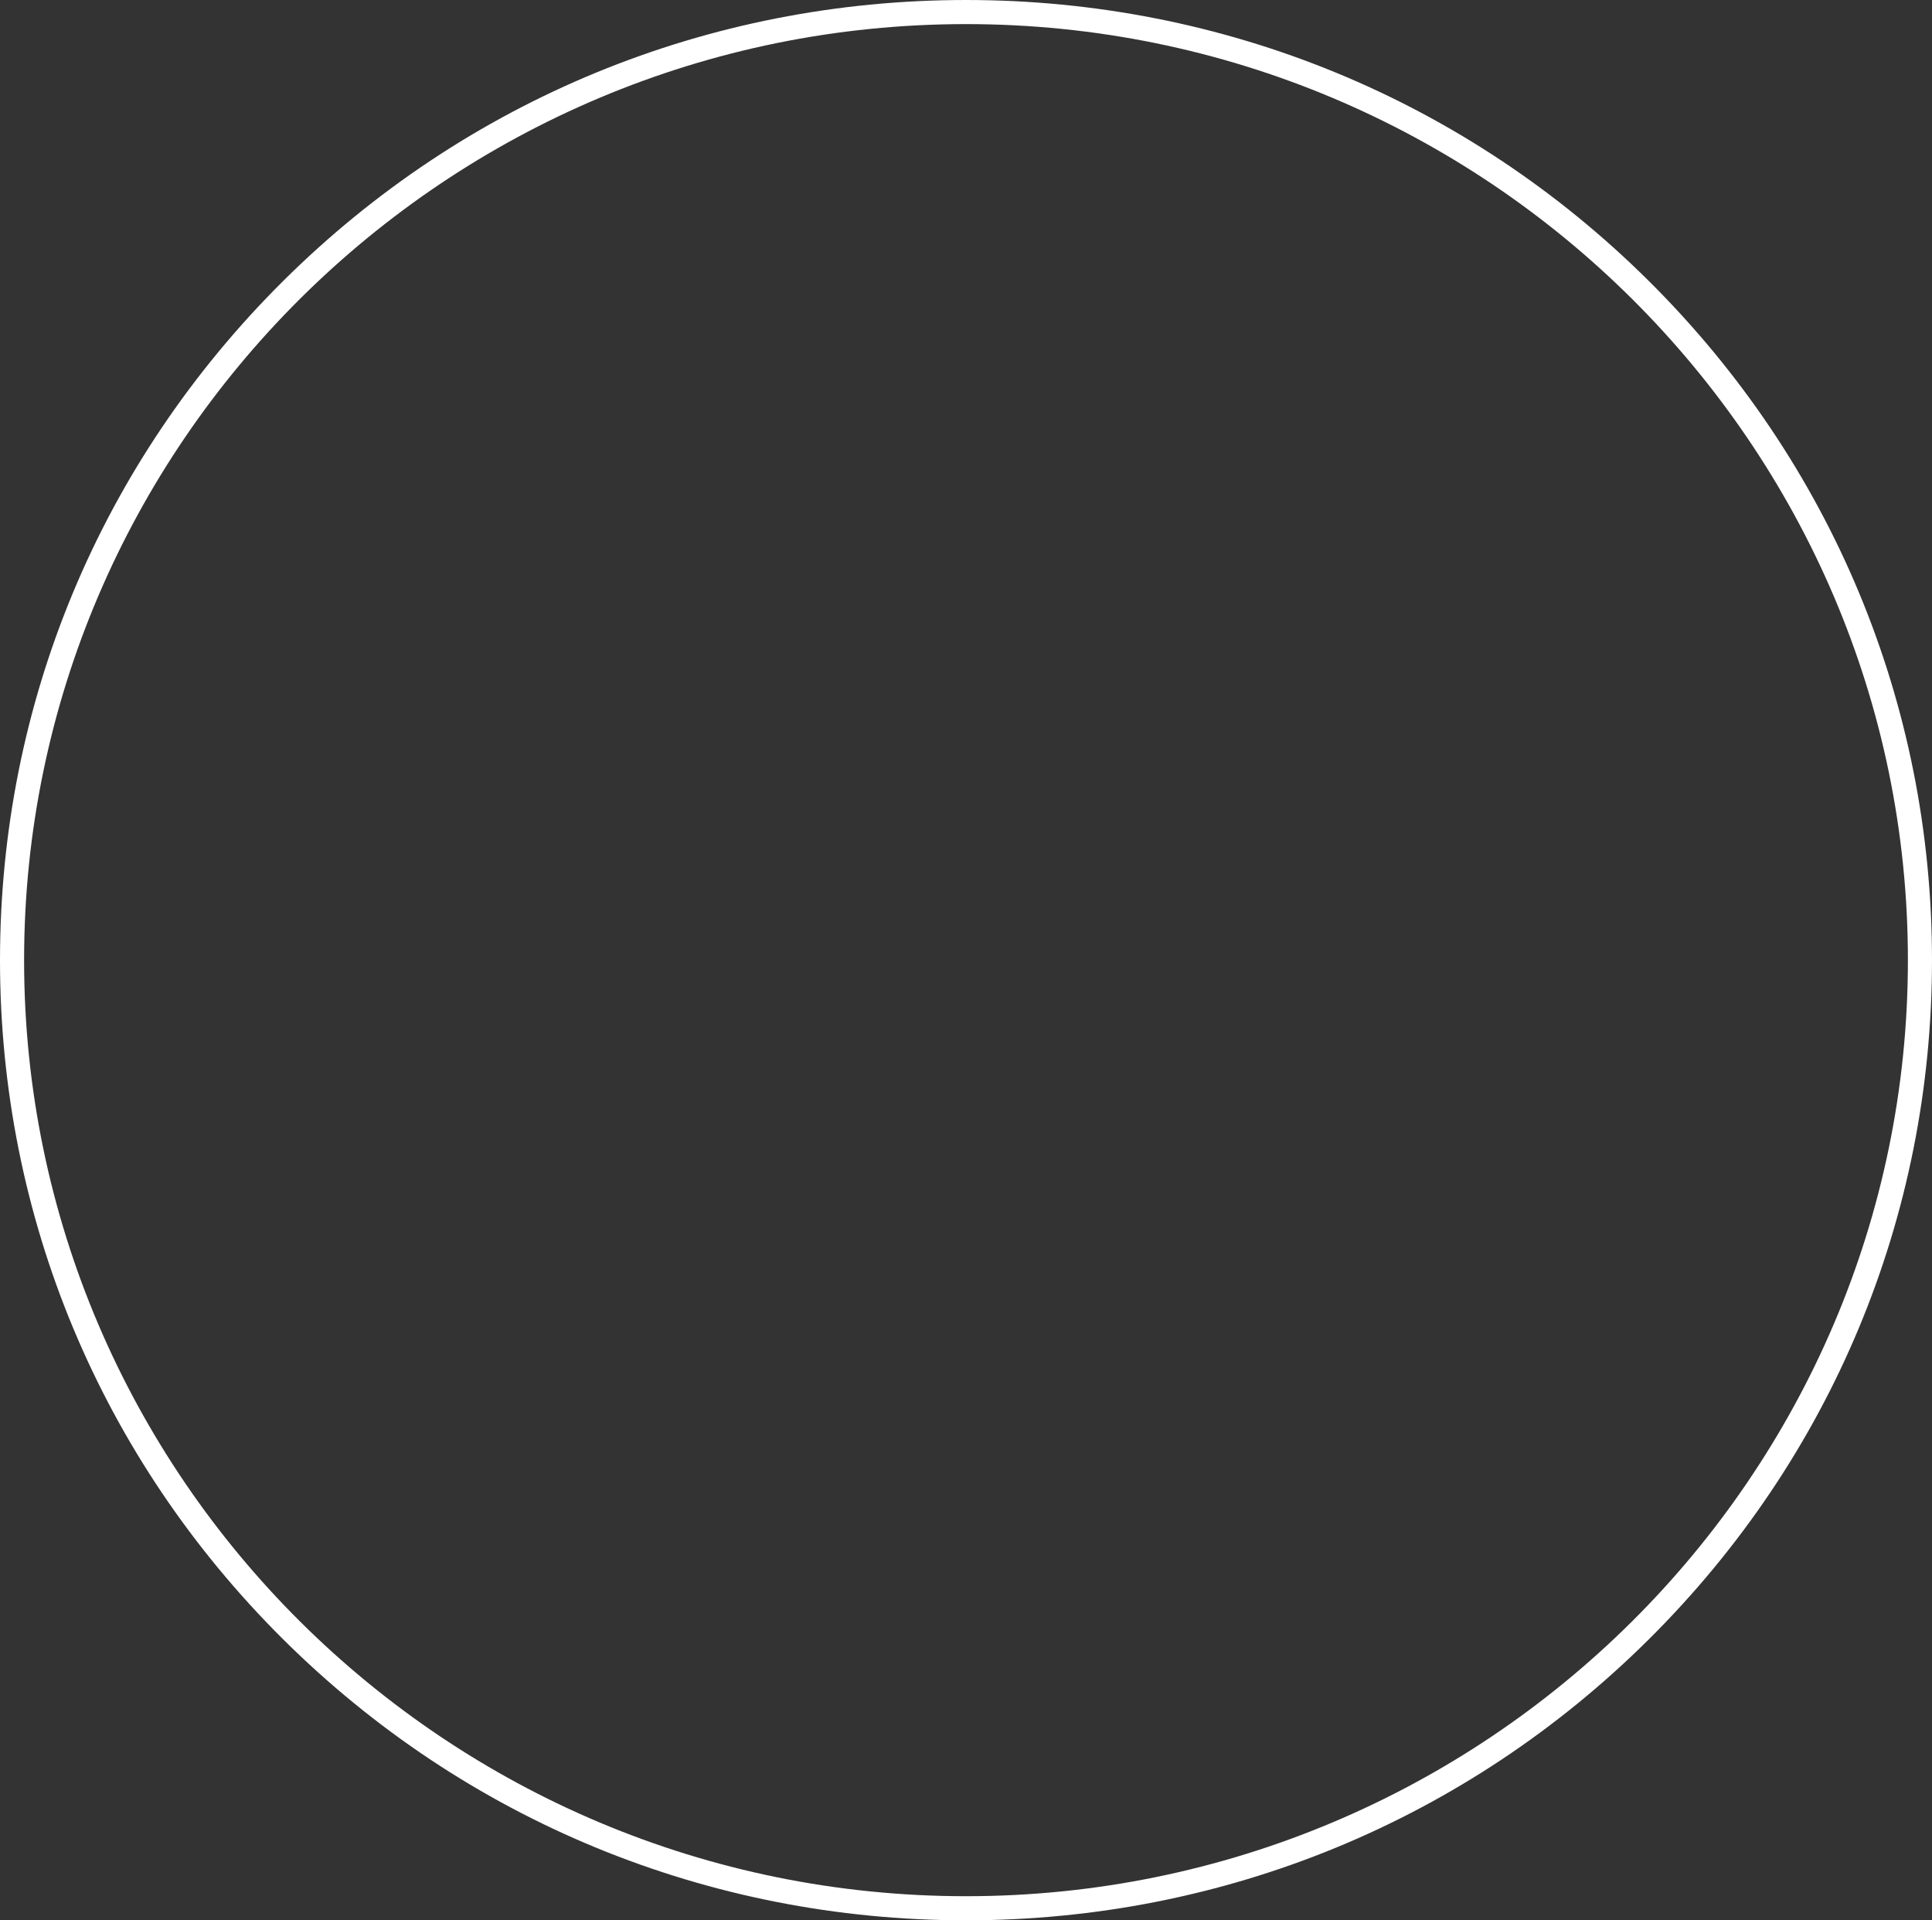
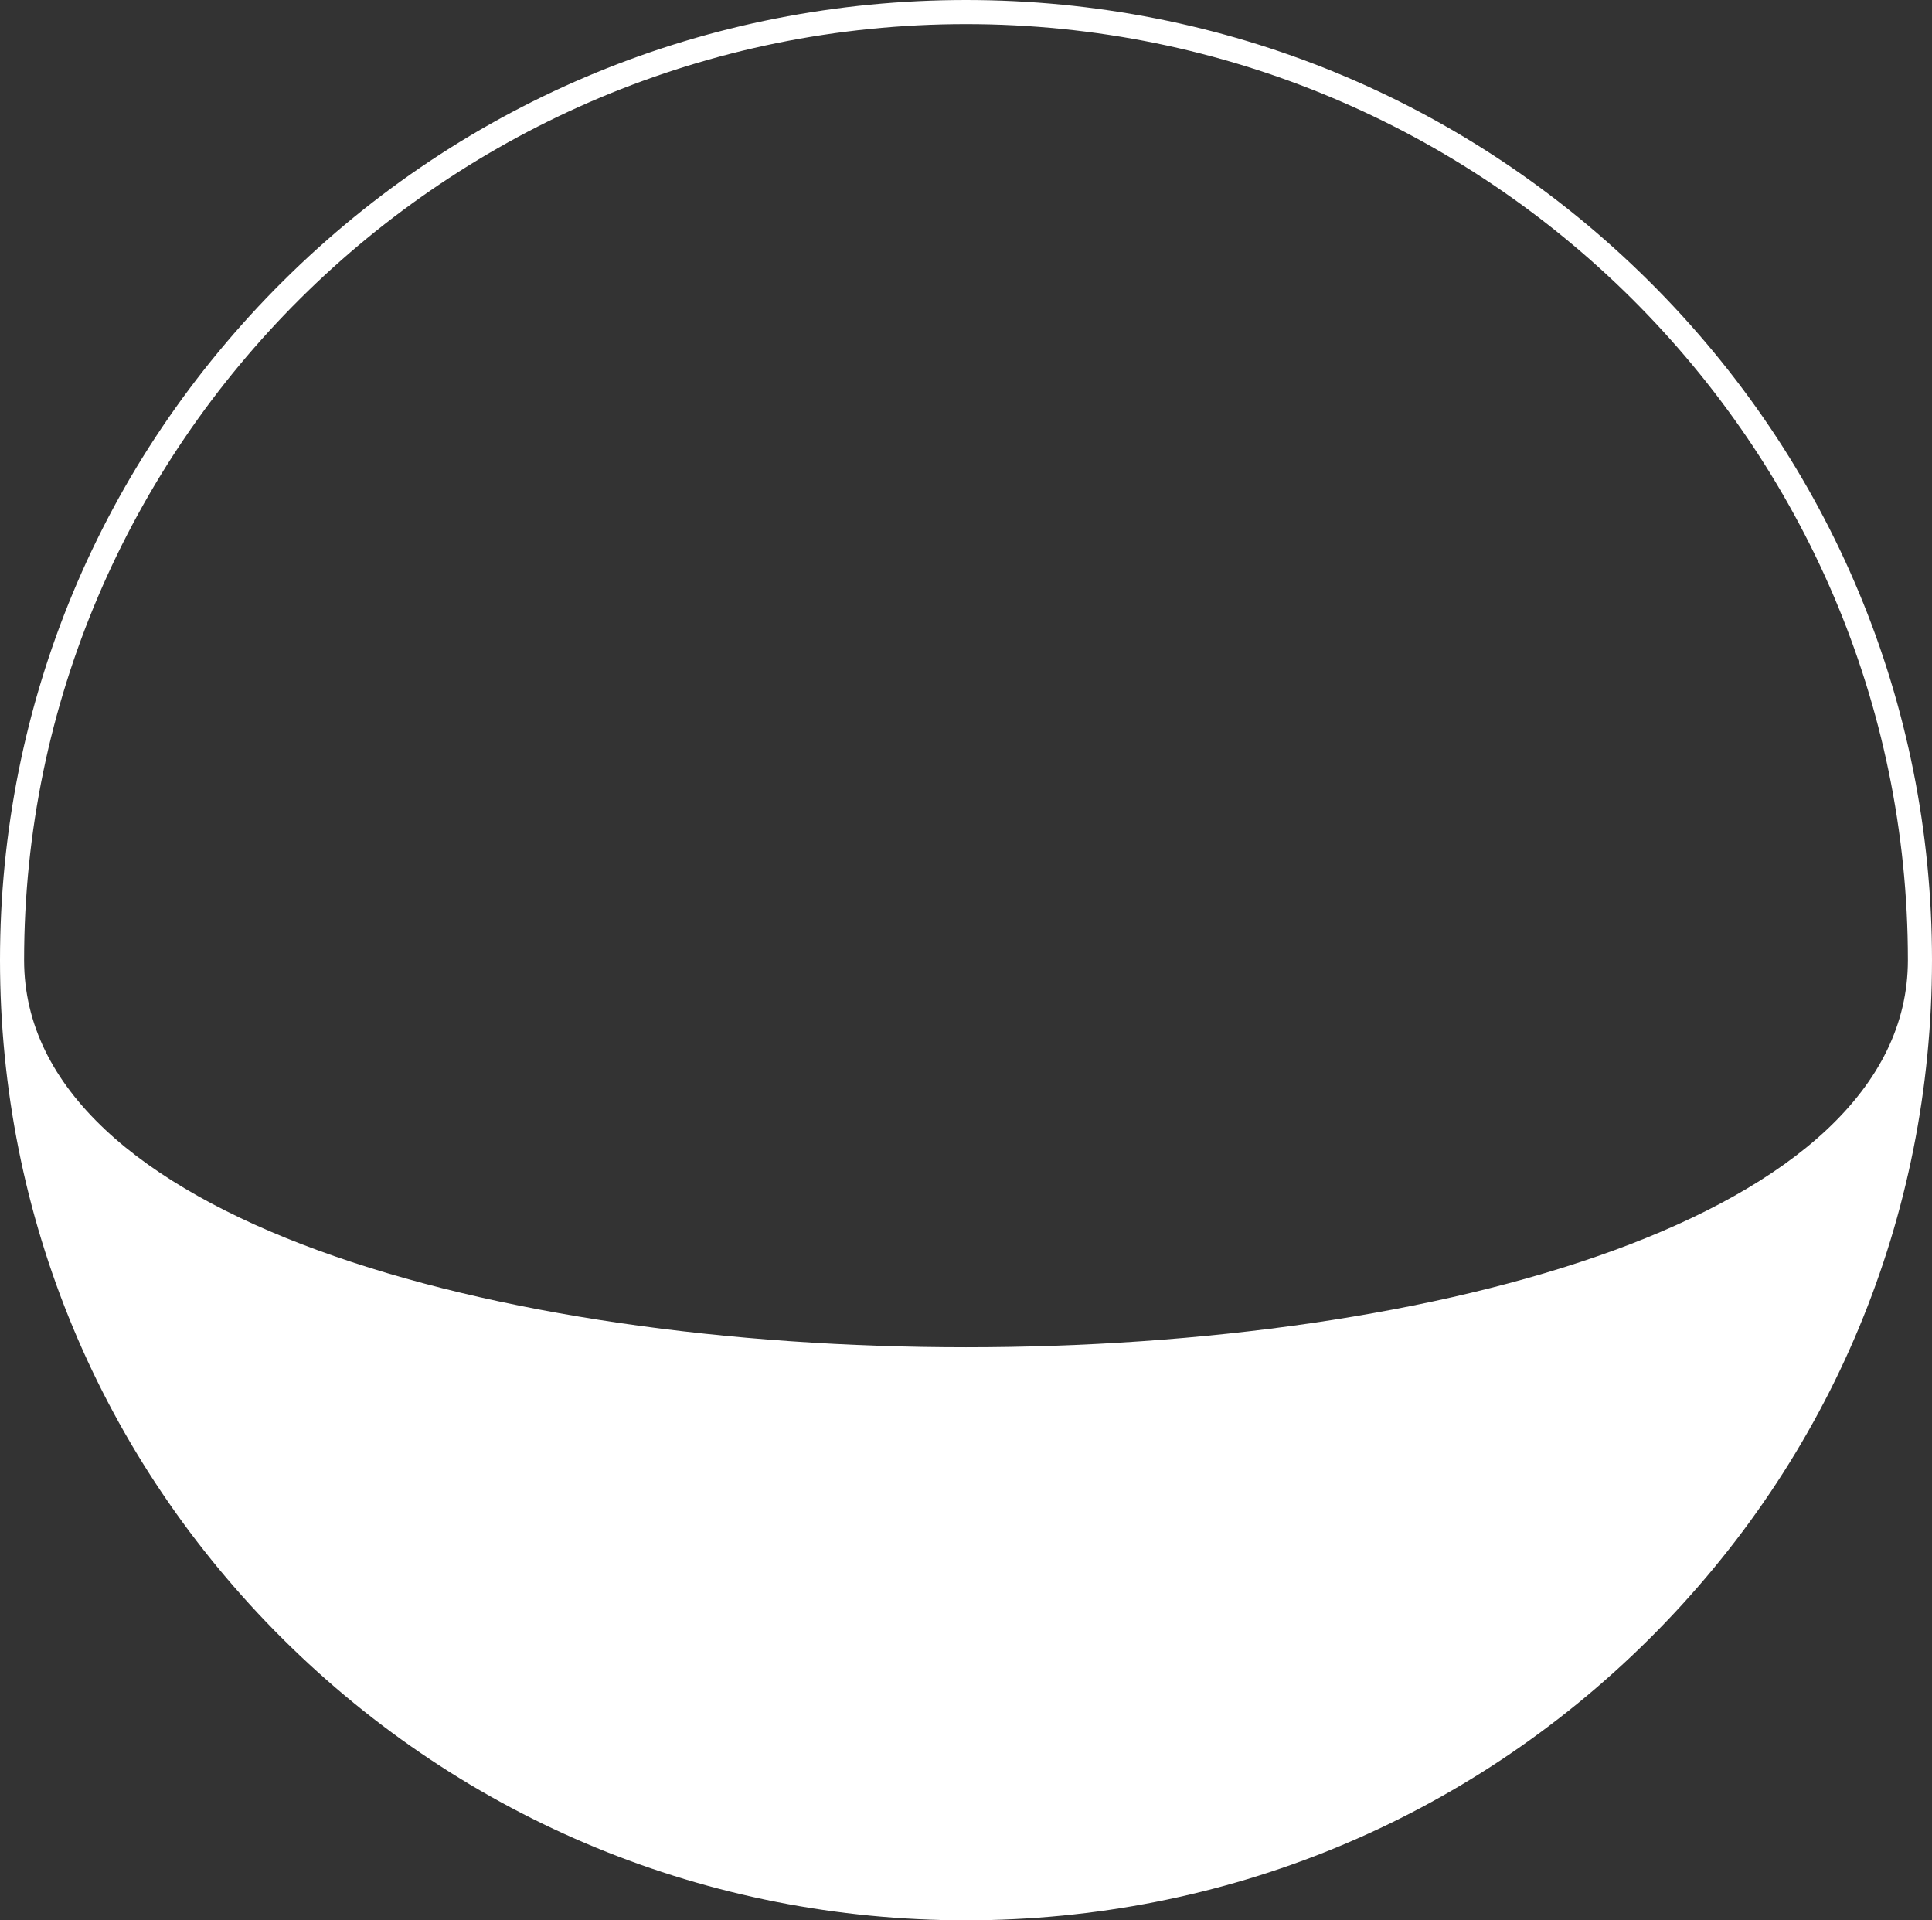
<svg xmlns="http://www.w3.org/2000/svg" fill="#ffffff" height="478" preserveAspectRatio="xMidYMid meet" version="1" viewBox="18.0 17.0 481.0 478.0" width="481" zoomAndPan="magnify">
  <rect x="18.0" y="17.0" width="481.0" height="478.0" fill="#333333" stroke="none" />
  <g id="change1_1">
-     <path d="M258.5,495c-64.24,0-124.63-24.86-170.05-69.99C43.02,379.86,18,319.84,18,256S43.02,132.14,88.45,86.99 C133.87,41.86,194.26,17,258.5,17s124.63,24.86,170.05,69.99C473.98,132.14,499,192.16,499,256s-25.02,123.86-70.45,169.01 C383.13,470.14,322.74,495,258.5,495z M258.5,23C129.2,23,24,127.52,24,256s105.2,233,234.5,233S493,384.48,493,256 S387.8,23,258.5,23z" fill="inherit" />
+     <path d="M258.5,495c-64.24,0-124.63-24.86-170.05-69.99C43.02,379.86,18,319.84,18,256S43.02,132.14,88.45,86.99 C133.87,41.86,194.26,17,258.5,17s124.63,24.86,170.05,69.99C473.98,132.14,499,192.16,499,256s-25.02,123.86-70.45,169.01 C383.13,470.14,322.74,495,258.5,495z M258.5,23C129.2,23,24,127.52,24,256S493,384.48,493,256 S387.8,23,258.5,23z" fill="inherit" />
  </g>
</svg>